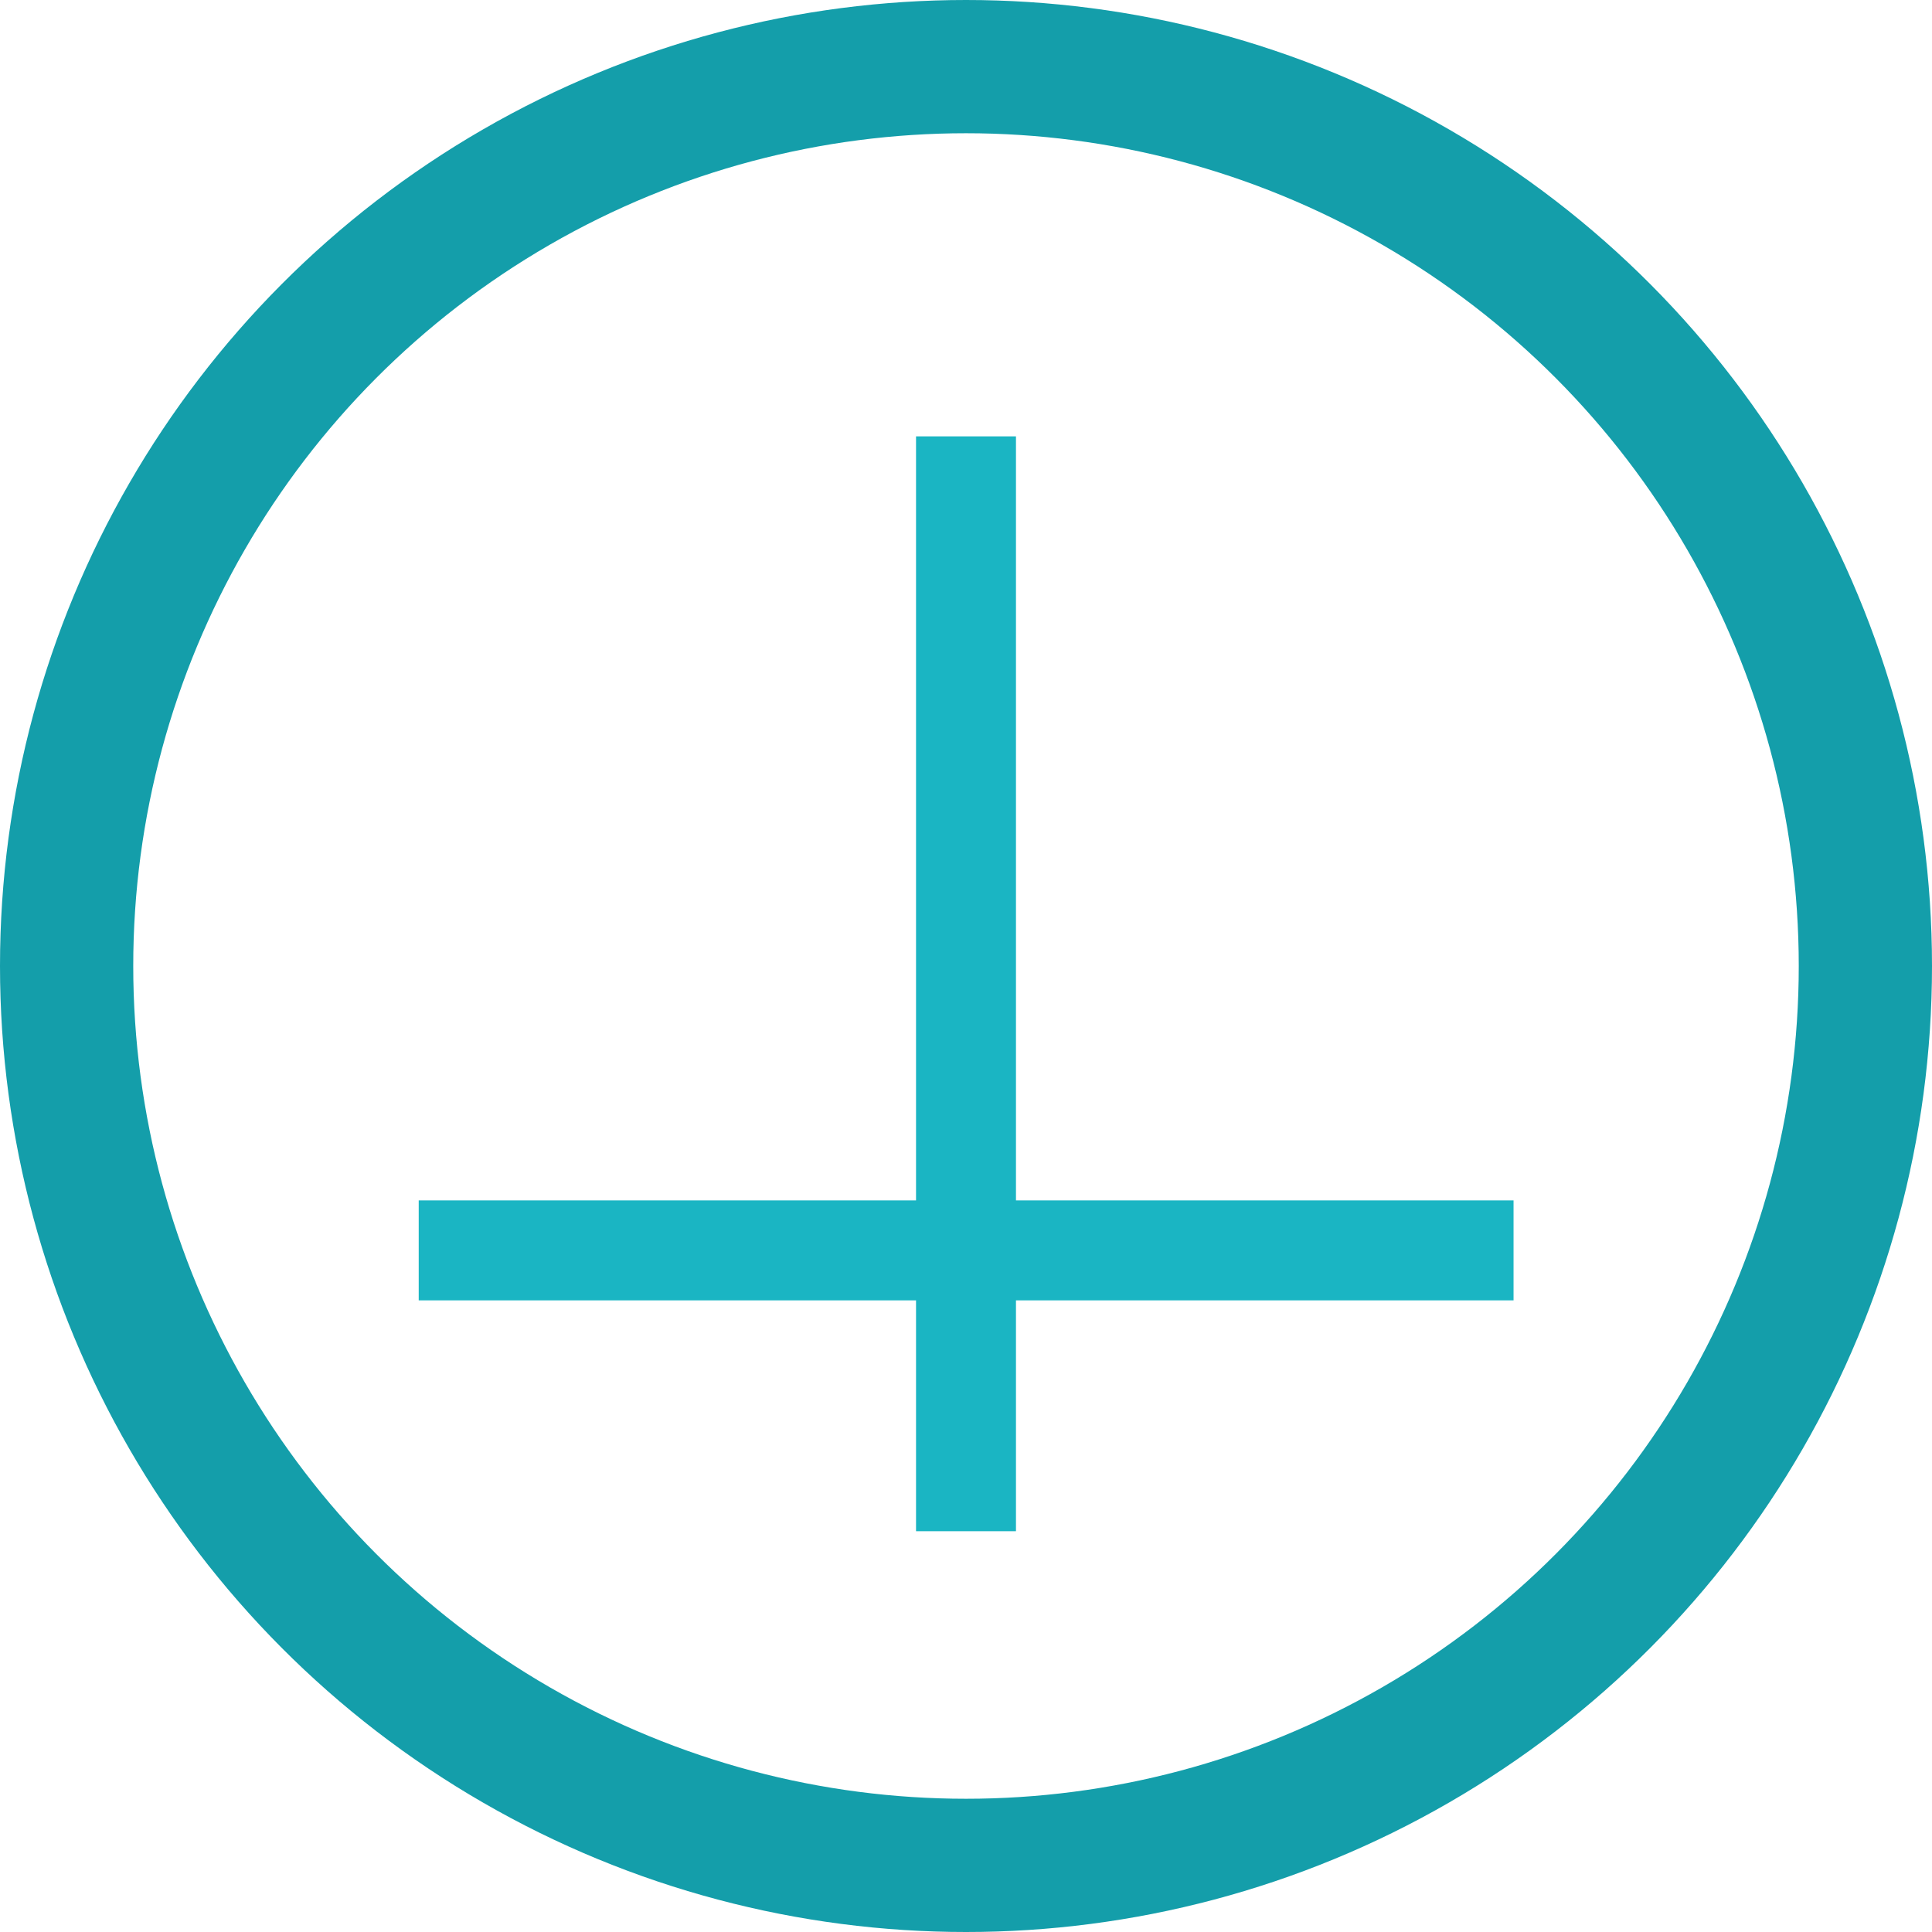
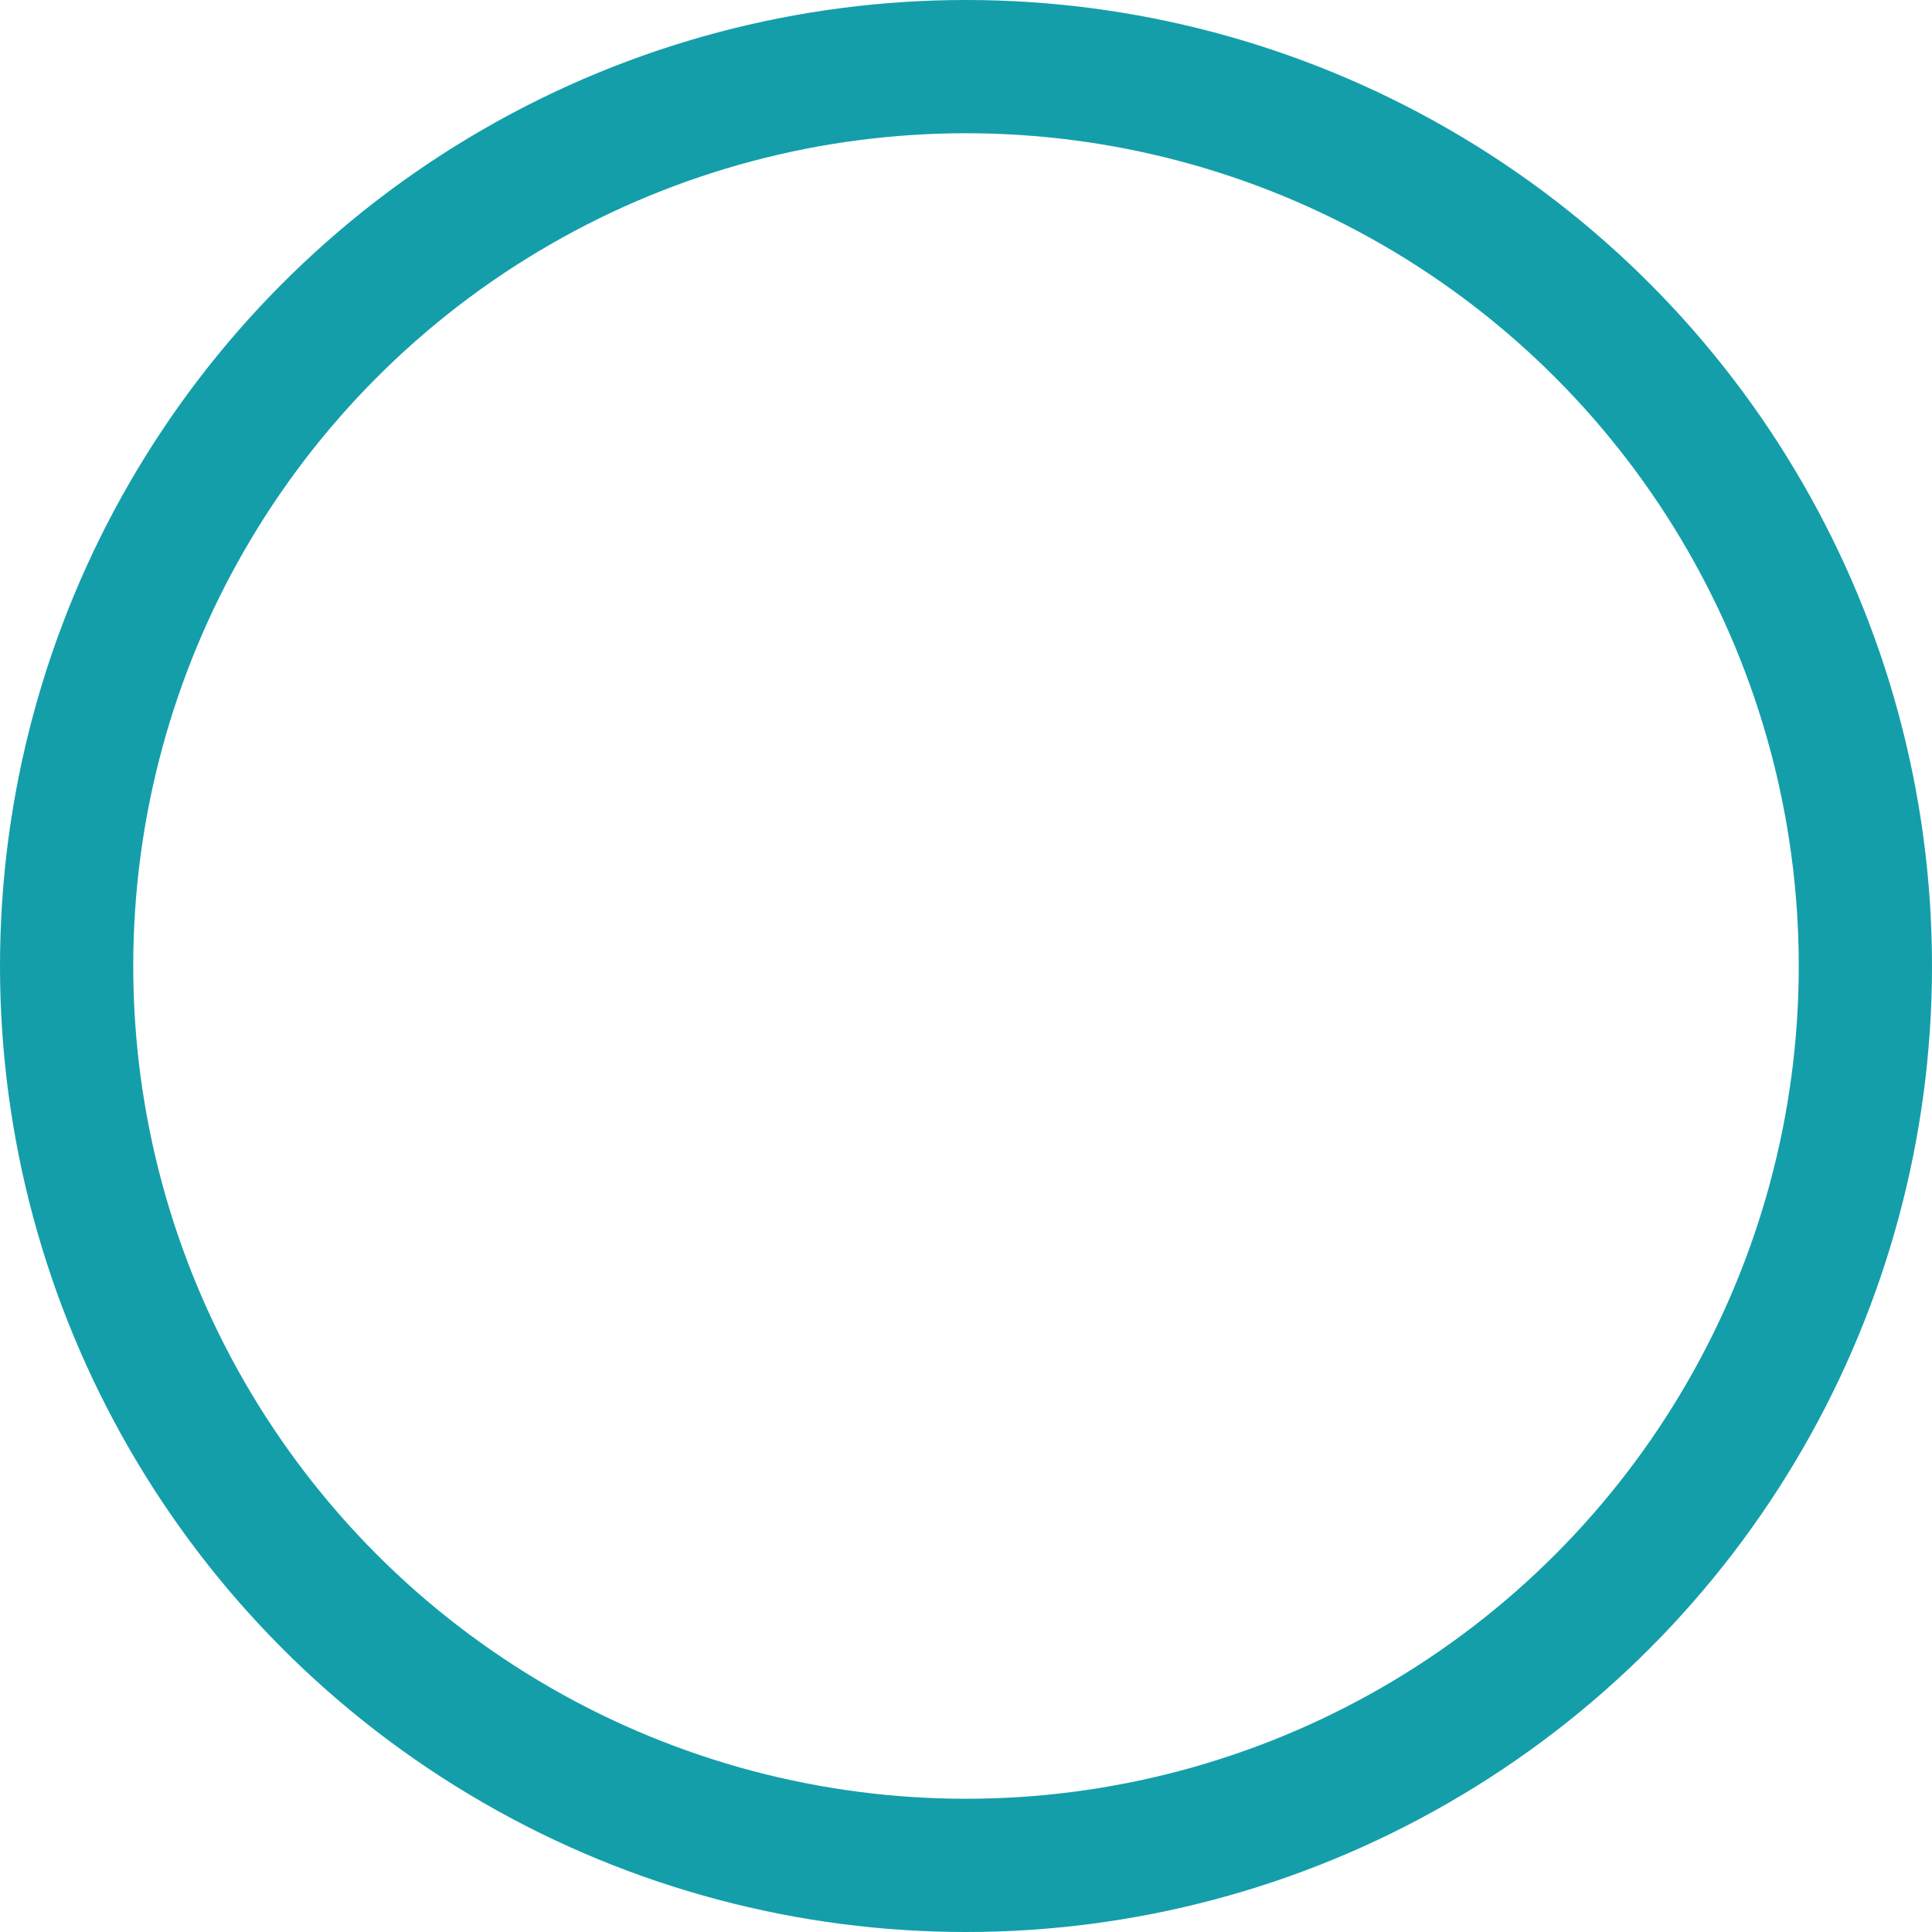
<svg xmlns="http://www.w3.org/2000/svg" width="58" height="58" viewBox="0 0 58 58">
  <g id="Icon_Point_2" data-name="Icon Point 2" transform="translate(-618 -2425)">
    <g id="Ellipse_26" data-name="Ellipse 26" transform="translate(618 2425)" fill="none" stroke="#149eaa" stroke-width="4">
-       <circle cx="29" cy="29" r="29" stroke="none" />
      <circle cx="29" cy="29" r="27" fill="none" />
    </g>
    <g id="Icon_Point_2-2" data-name="Icon Point 2" transform="translate(340 70)">
-       <path id="Path_946" data-name="Path 946" d="M4588,2368.1v32.868" transform="translate(-4281)" fill="none" stroke="#1ab5c3" stroke-width="3" />
-       <path id="Path_947" data-name="Path 947" d="M4588,2368.1v32.868" transform="translate(2691.538 -2195.462) rotate(90)" fill="none" stroke="#1ab5c3" stroke-width="3" />
-     </g>
+       </g>
  </g>
</svg>